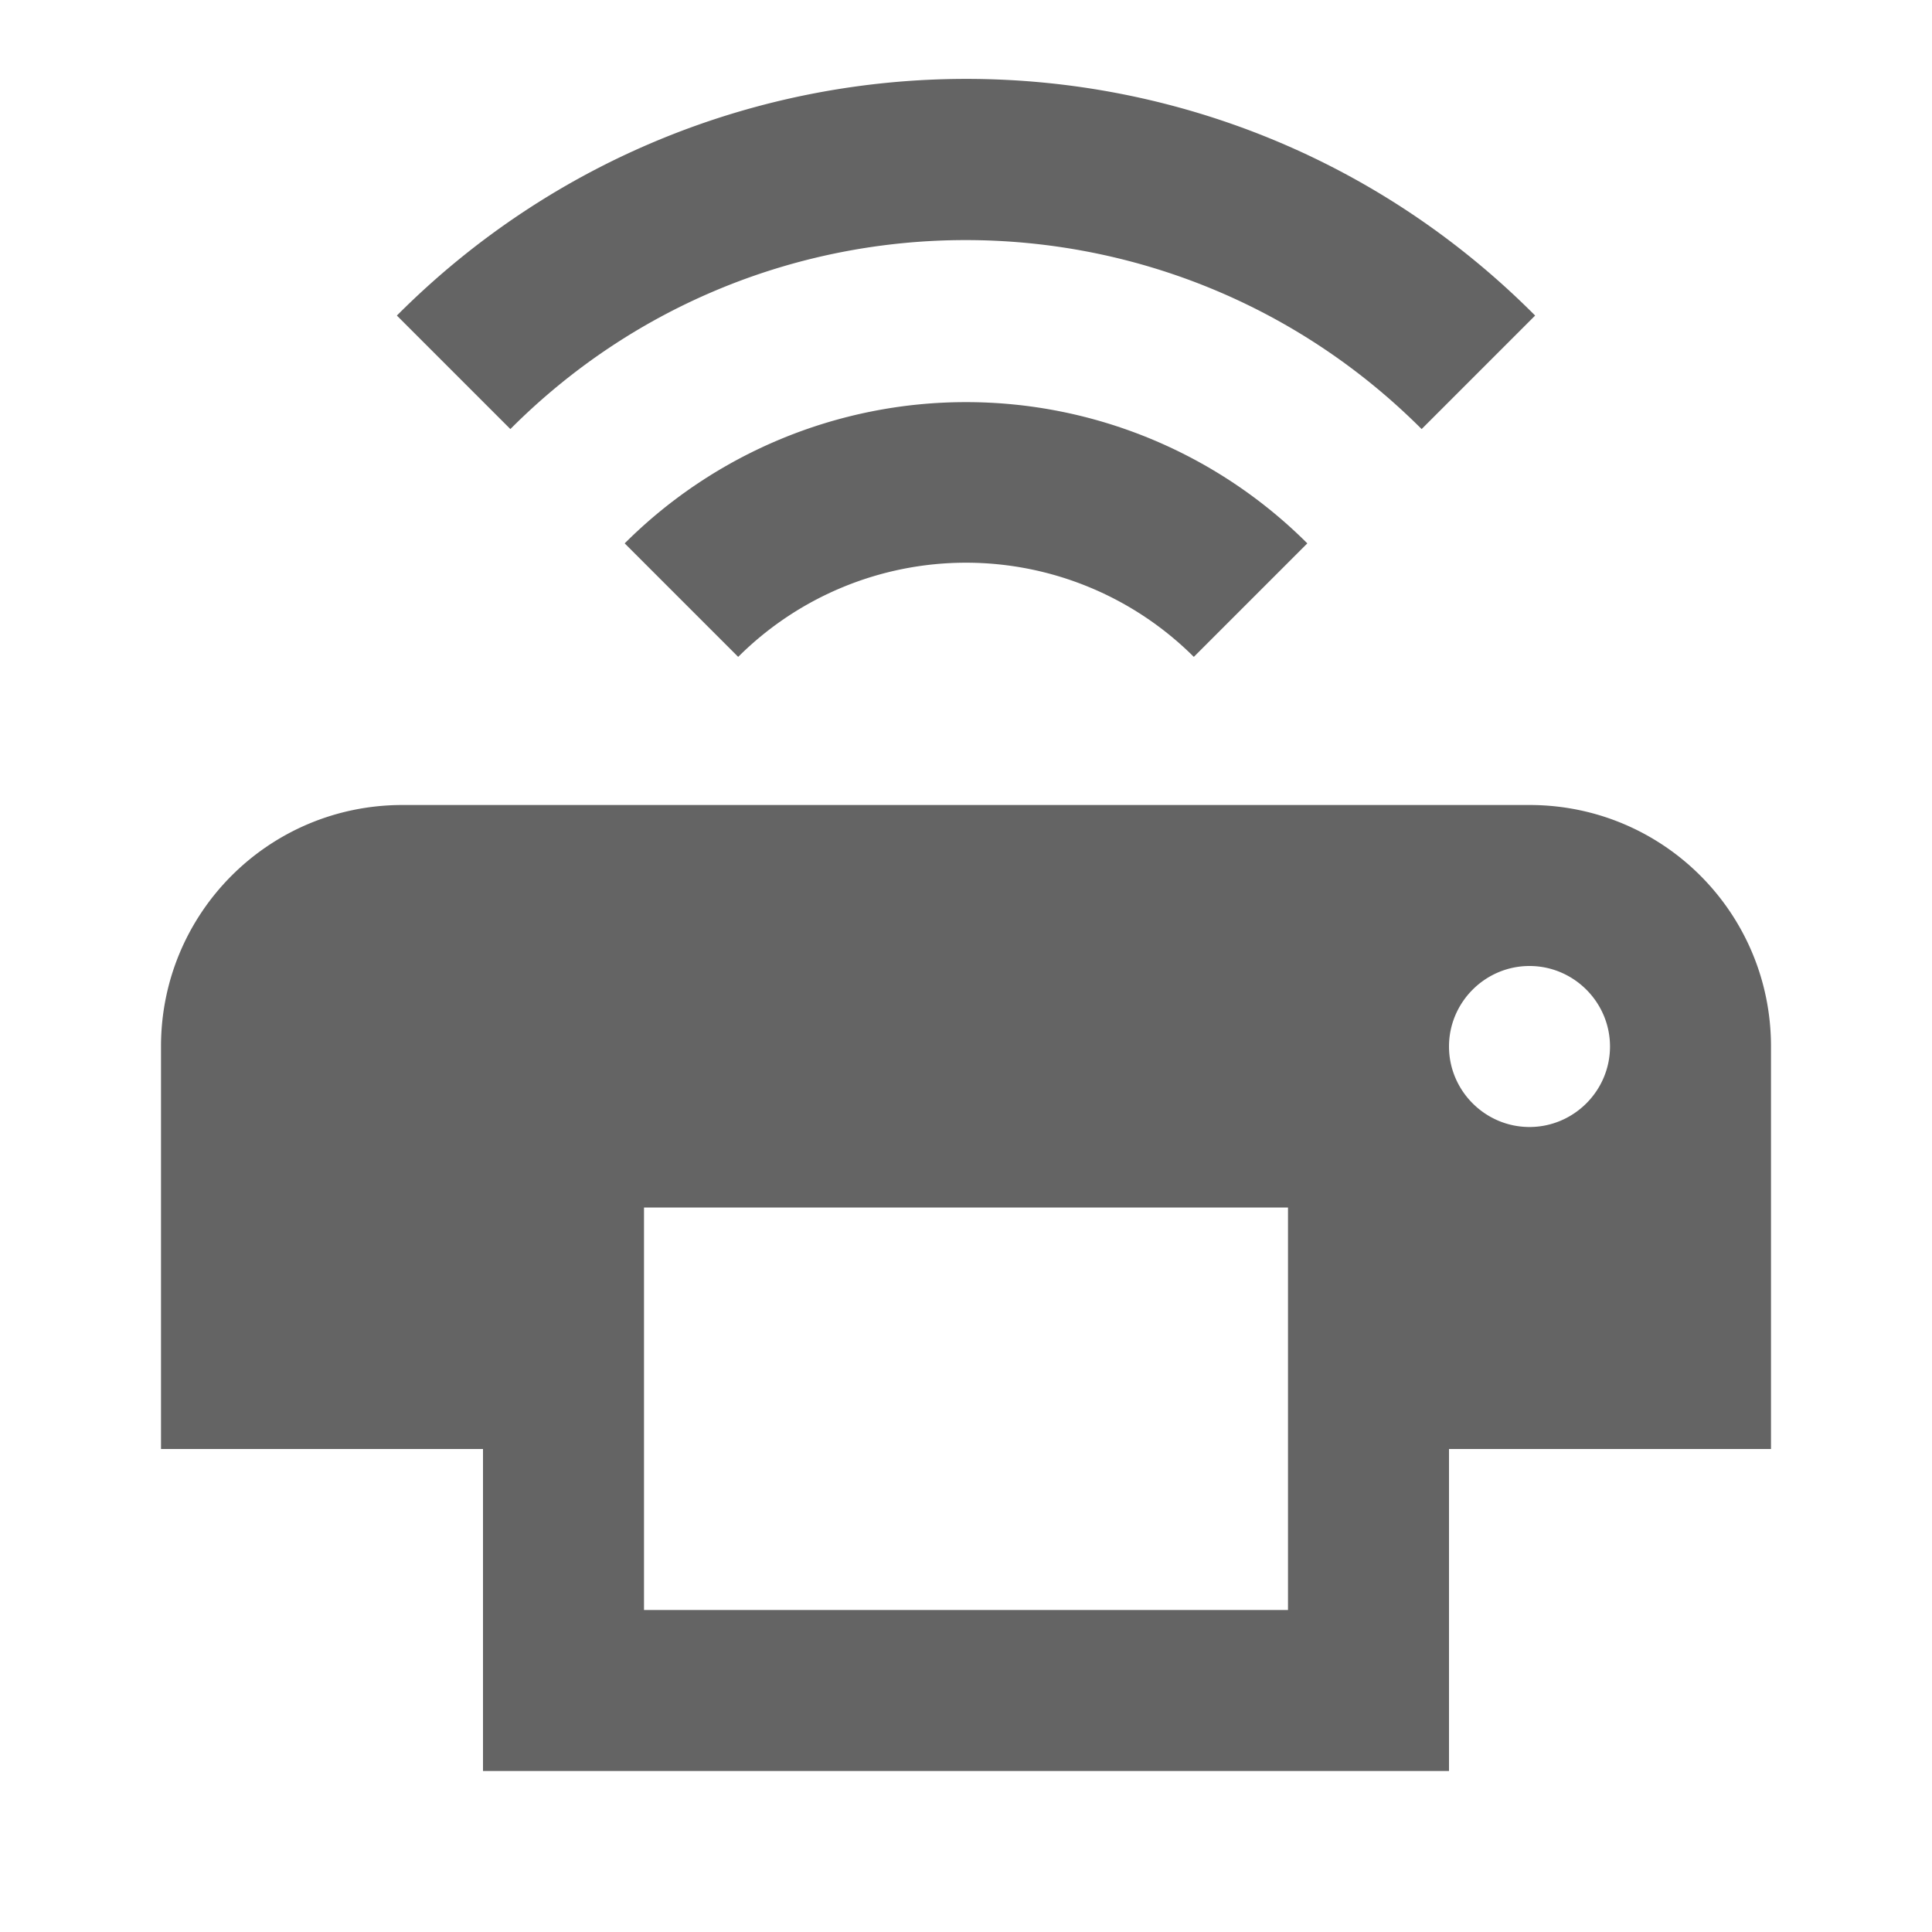
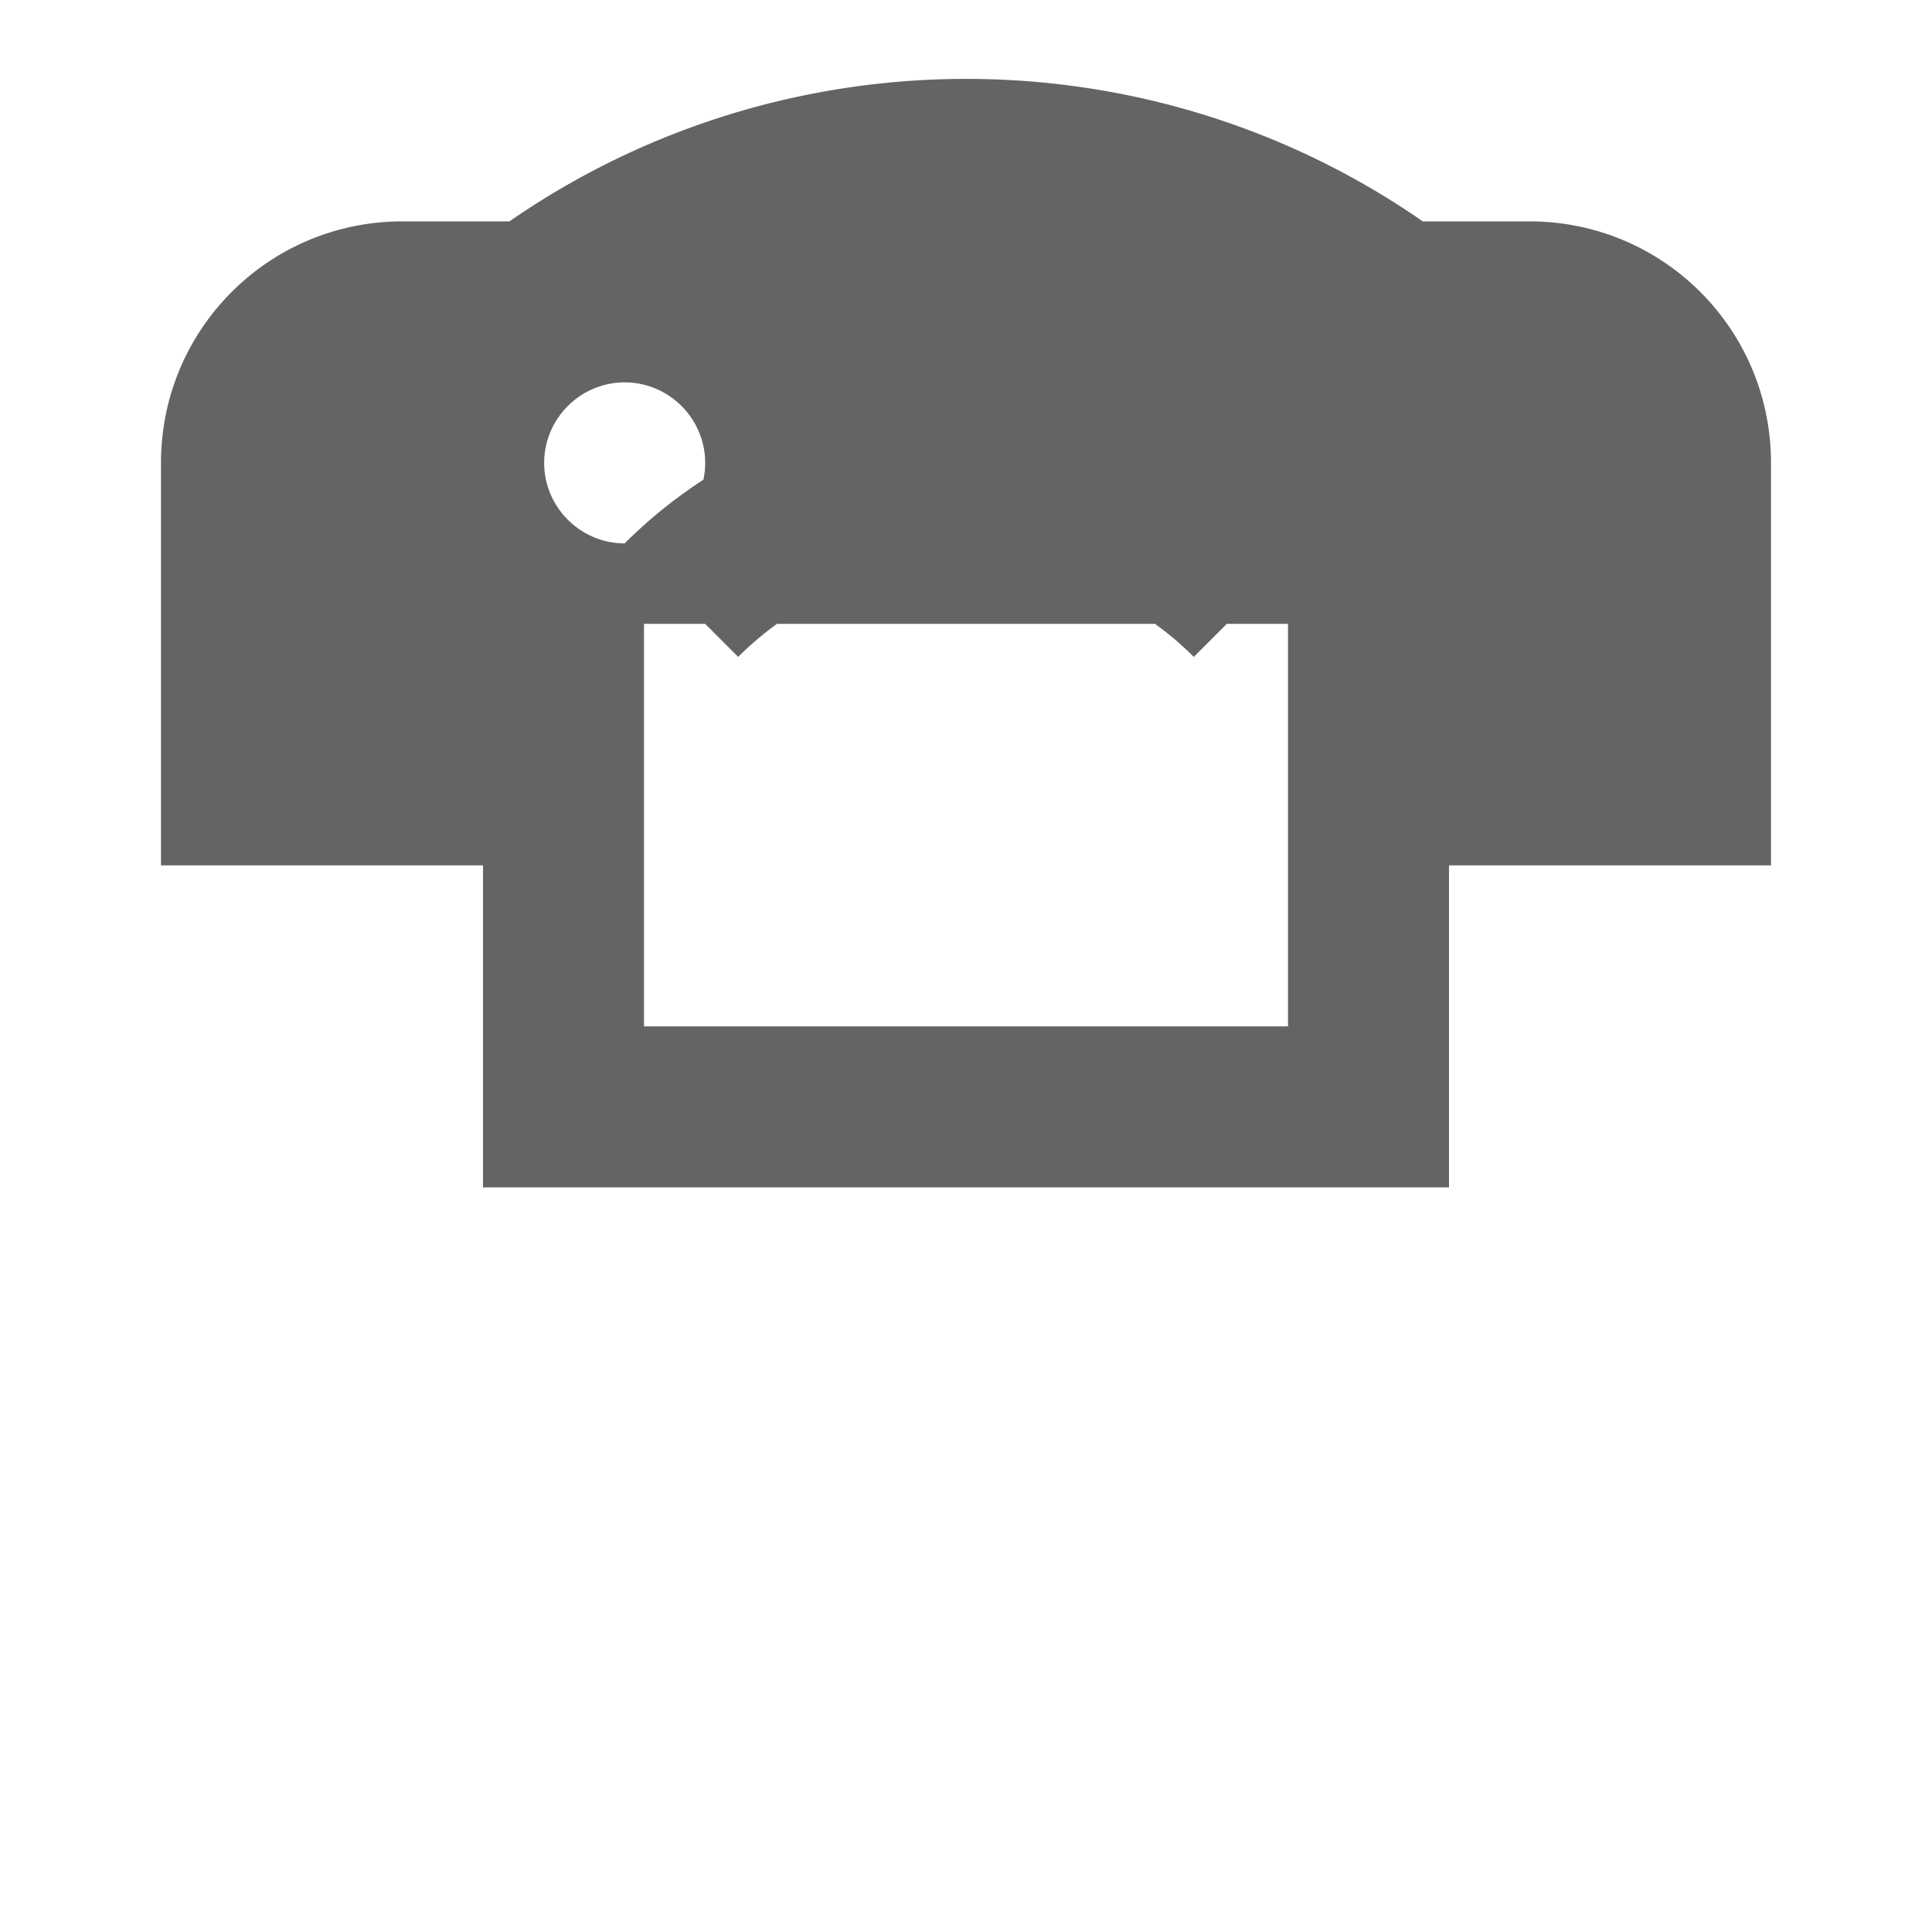
<svg xmlns="http://www.w3.org/2000/svg" aria-hidden="true" width="1em" height="1em" viewBox="0 0 24 24" data-icon="mdi:printer-wireless" data-width="1em" data-height="1em" data-inline="false" class="iconify">
-   <path d="M4.93 3.92l1.41 1.41c3.12-3.13 8.19-3.13 11.32 0l1.41-1.41C15.17 0 8.84 0 4.93 3.92m2.83 2.83l1.41 1.41a4.008 4.008 0 0 1 5.66 0l1.41-1.41a6 6 0 0 0-8.48 0M19 14c-.55 0-1-.45-1-1s.45-1 1-1 1 .45 1 1-.45 1-1 1m-3 6H8v-5h8v5m3-10H5c-1.66 0-3 1.34-3 3v5h4v4h12v-4h4v-5c0-1.66-1.34-3-3-3z" fill="#646464" />
+   <path d="M4.93 3.92l1.41 1.41c3.12-3.13 8.19-3.13 11.32 0l1.41-1.41C15.17 0 8.84 0 4.93 3.92m2.83 2.83l1.41 1.41a4.008 4.008 0 0 1 5.66 0l1.41-1.41a6 6 0 0 0-8.48 0c-.55 0-1-.45-1-1s.45-1 1-1 1 .45 1 1-.45 1-1 1m-3 6H8v-5h8v5m3-10H5c-1.66 0-3 1.34-3 3v5h4v4h12v-4h4v-5c0-1.66-1.34-3-3-3z" fill="#646464" />
</svg>